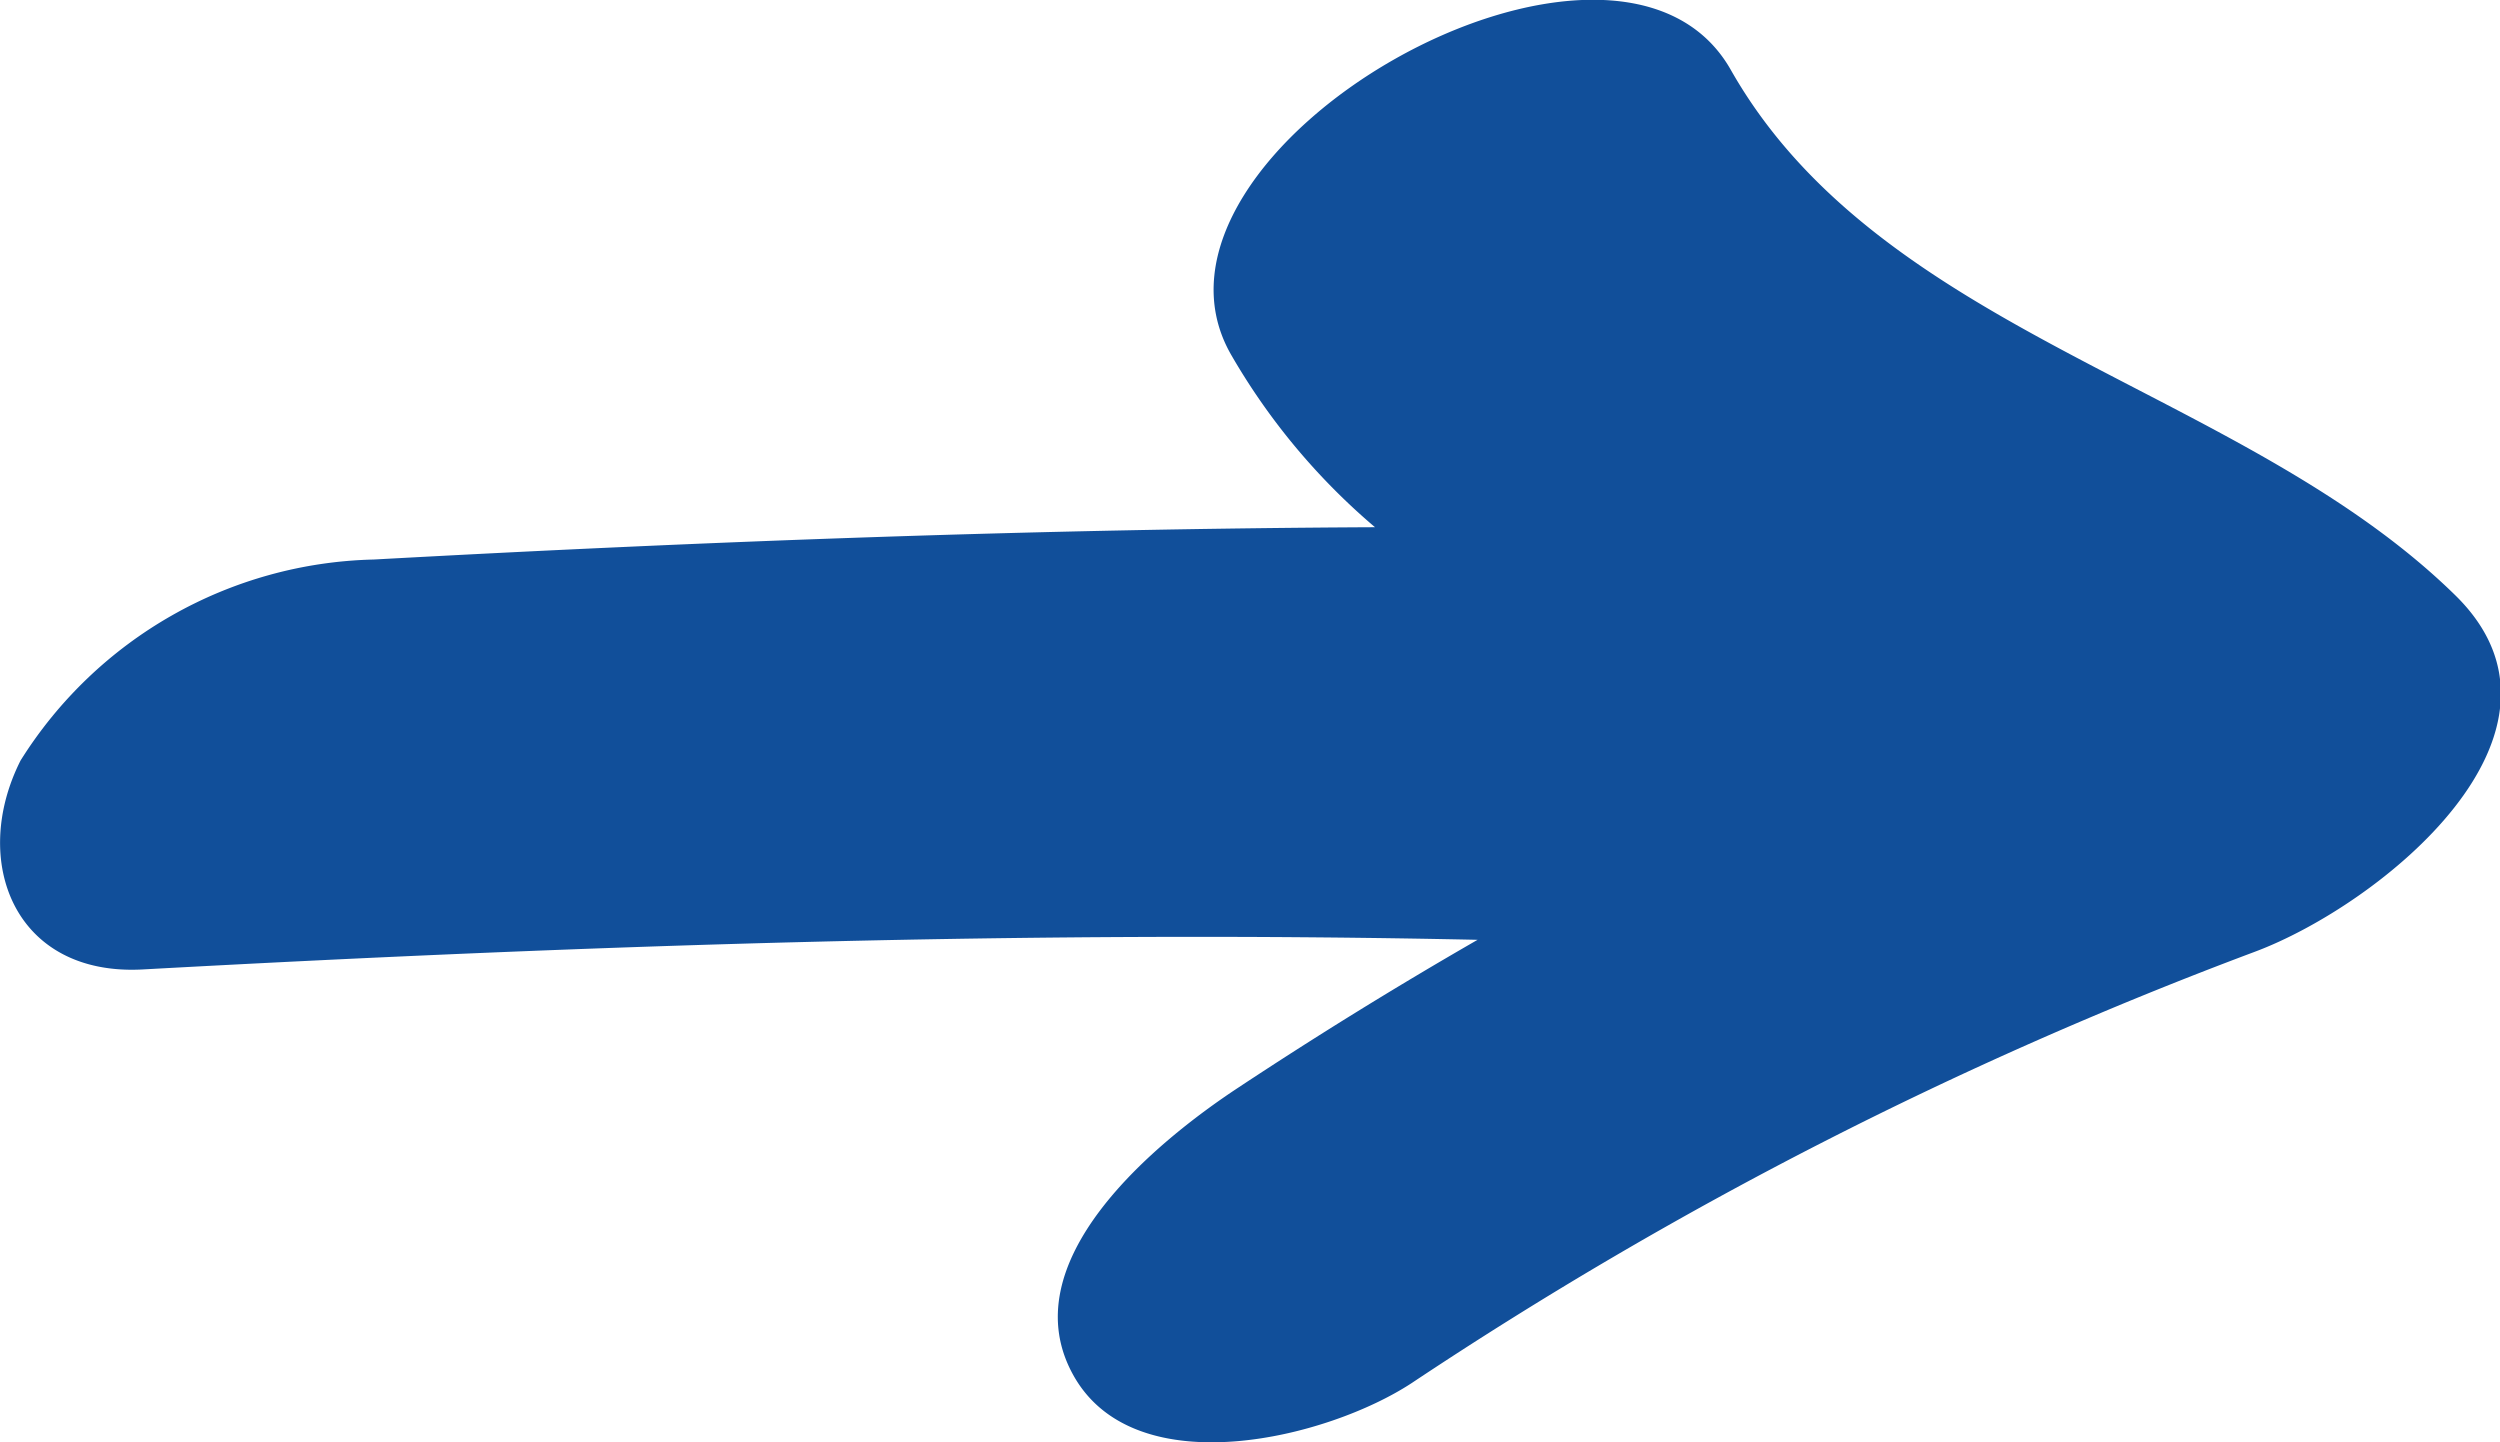
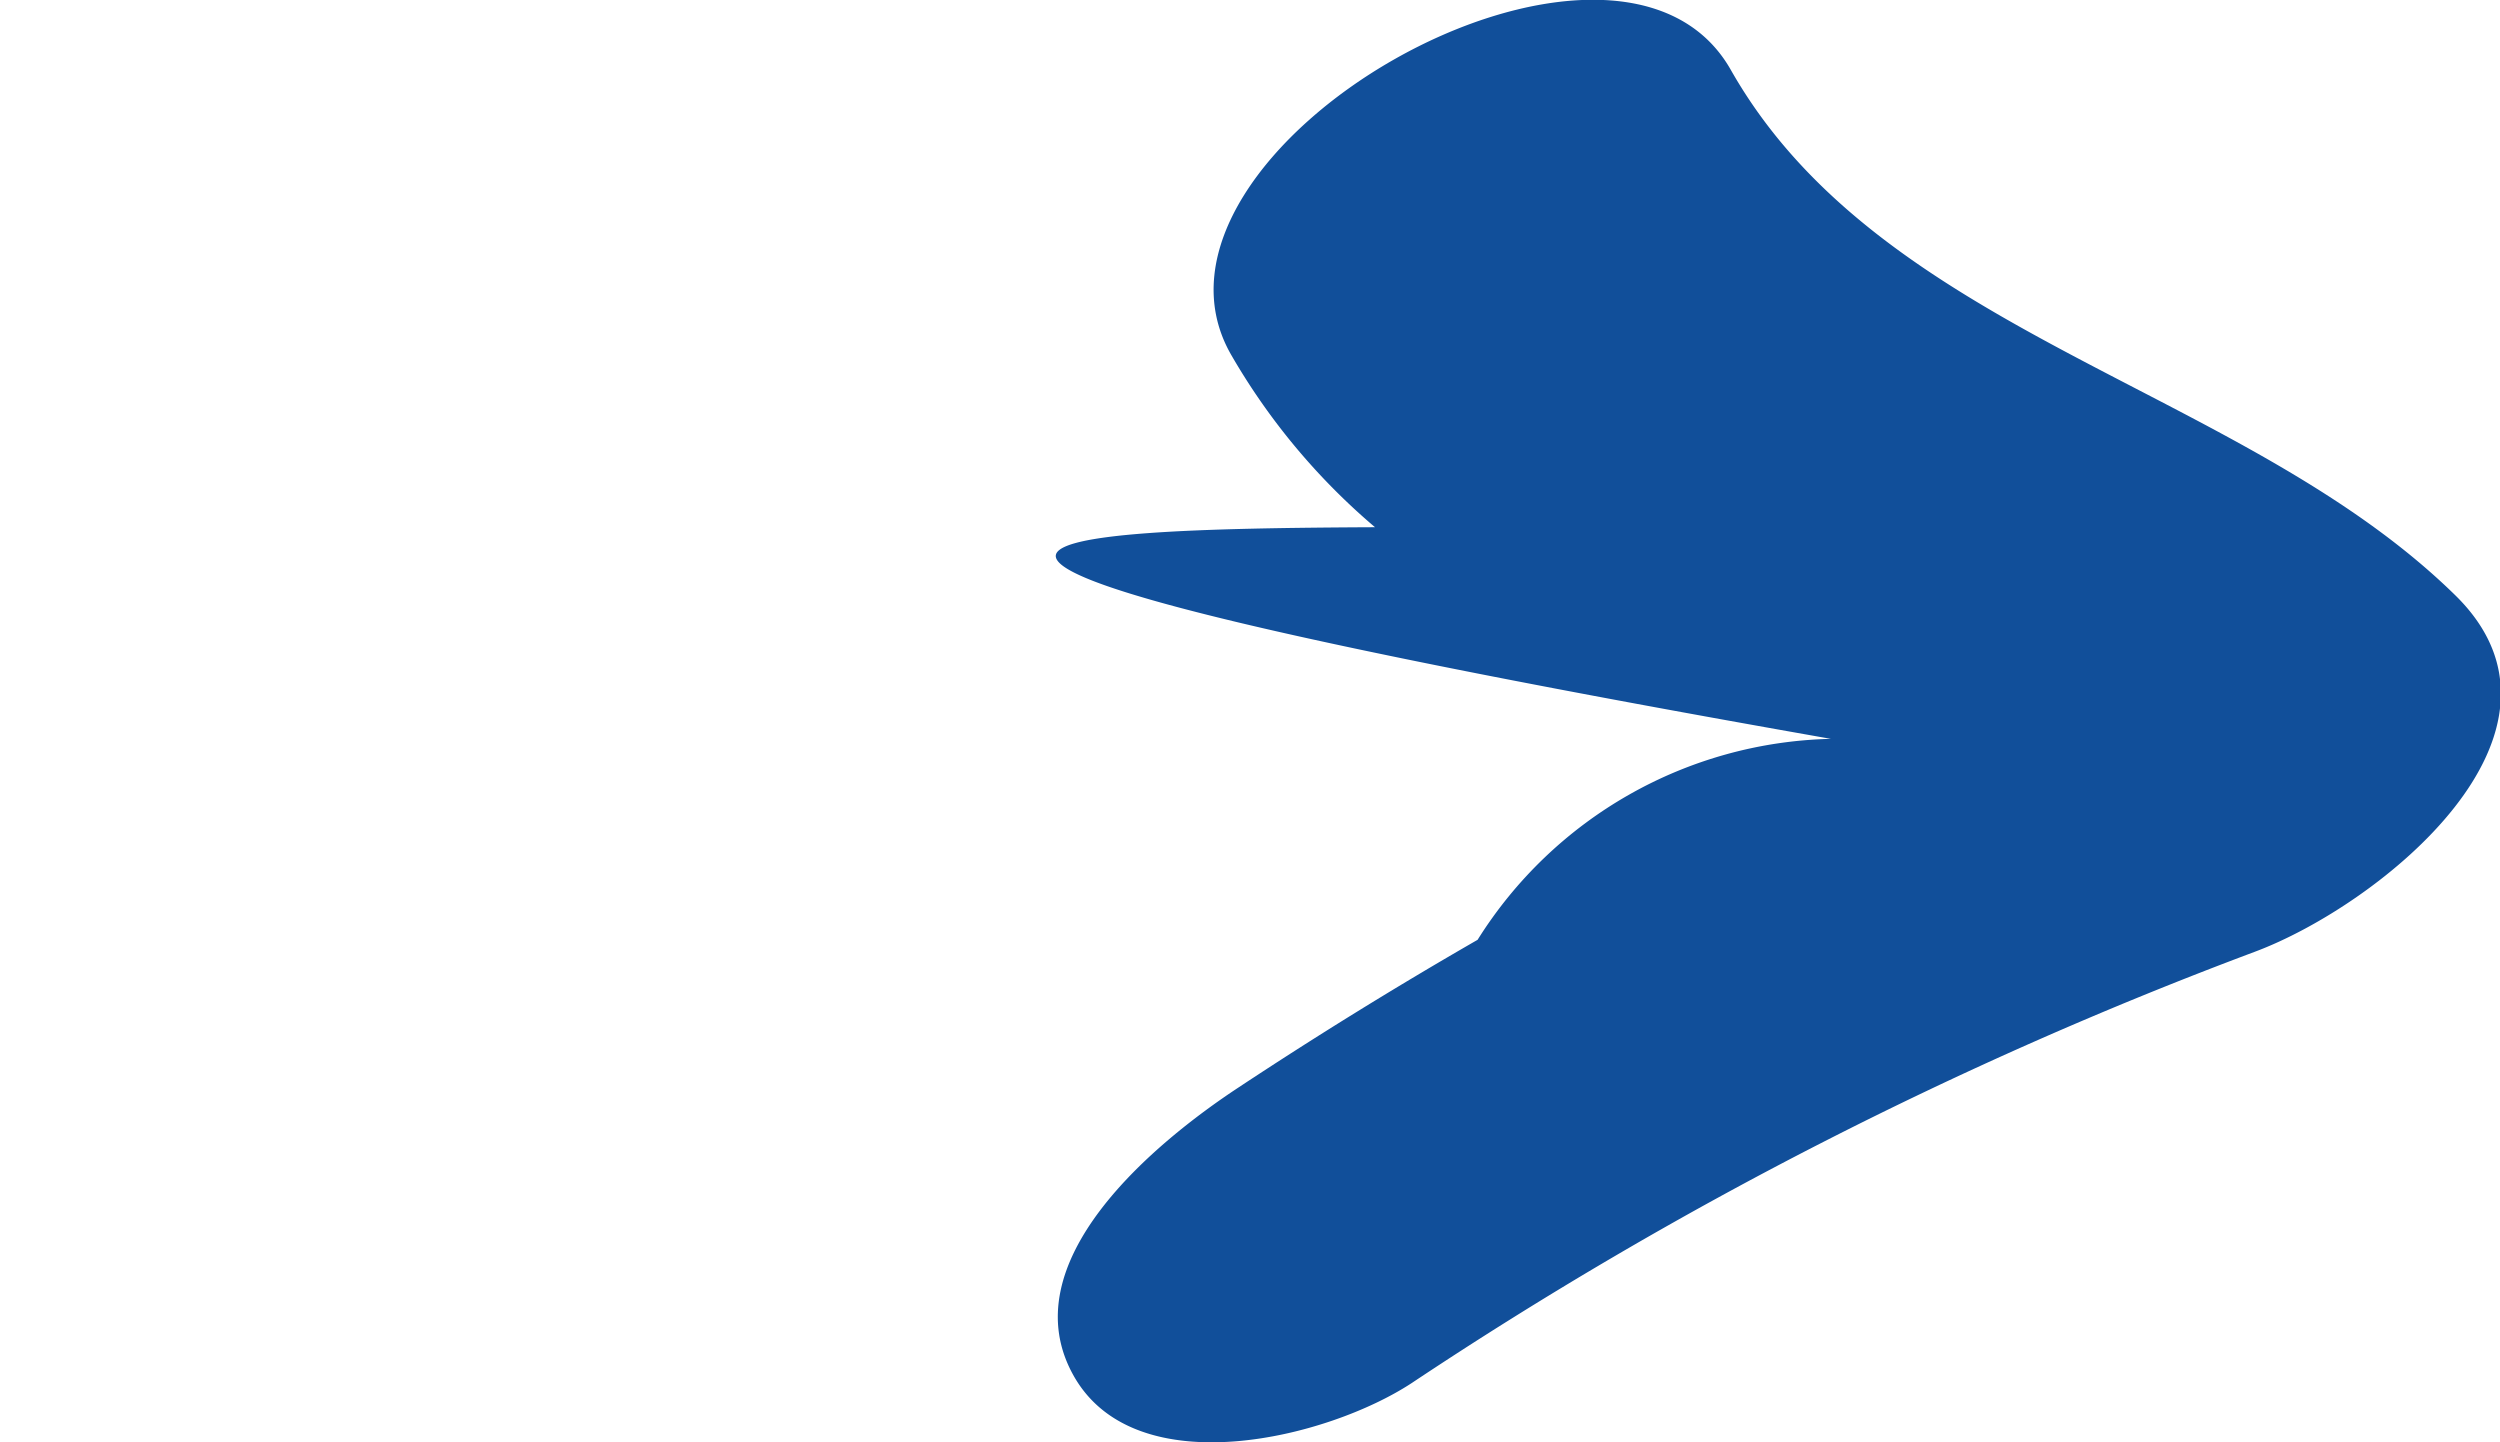
<svg xmlns="http://www.w3.org/2000/svg" id="Layer_2" data-name="Layer 2" viewBox="0 0 26 15">
  <defs>
    <style>.cls-1{fill:#114f9a;}</style>
  </defs>
  <title>button_arrow</title>
-   <path class="cls-1" d="M11.177,14.327c-.7-1.2.861-2.462,1.7-3.015q1.223-.809,2.49-1.538c-4.634-.1-9.244.054-13.88.308-1.34.074-1.8-1.129-1.273-2.173a4.457,4.457,0,0,1,3.674-2.09C7.365,5.628,10.829,5.5,14.3,5.483a6.819,6.819,0,0,1-1.5-1.8c-1.2-2.118,4-5.071,5.2-2.957,1.569,2.764,5.326,3.3,7.535,5.465,1.455,1.426-.784,3.223-2.089,3.709a42.994,42.994,0,0,0-8.763,4.483C13.811,14.956,11.833,15.447,11.177,14.327Z" transform="translate(0 0)" />
+   <path class="cls-1" d="M11.177,14.327c-.7-1.2.861-2.462,1.7-3.015q1.223-.809,2.49-1.538a4.457,4.457,0,0,1,3.674-2.09C7.365,5.628,10.829,5.5,14.3,5.483a6.819,6.819,0,0,1-1.5-1.8c-1.2-2.118,4-5.071,5.2-2.957,1.569,2.764,5.326,3.3,7.535,5.465,1.455,1.426-.784,3.223-2.089,3.709a42.994,42.994,0,0,0-8.763,4.483C13.811,14.956,11.833,15.447,11.177,14.327Z" transform="translate(0 0)" />
</svg>